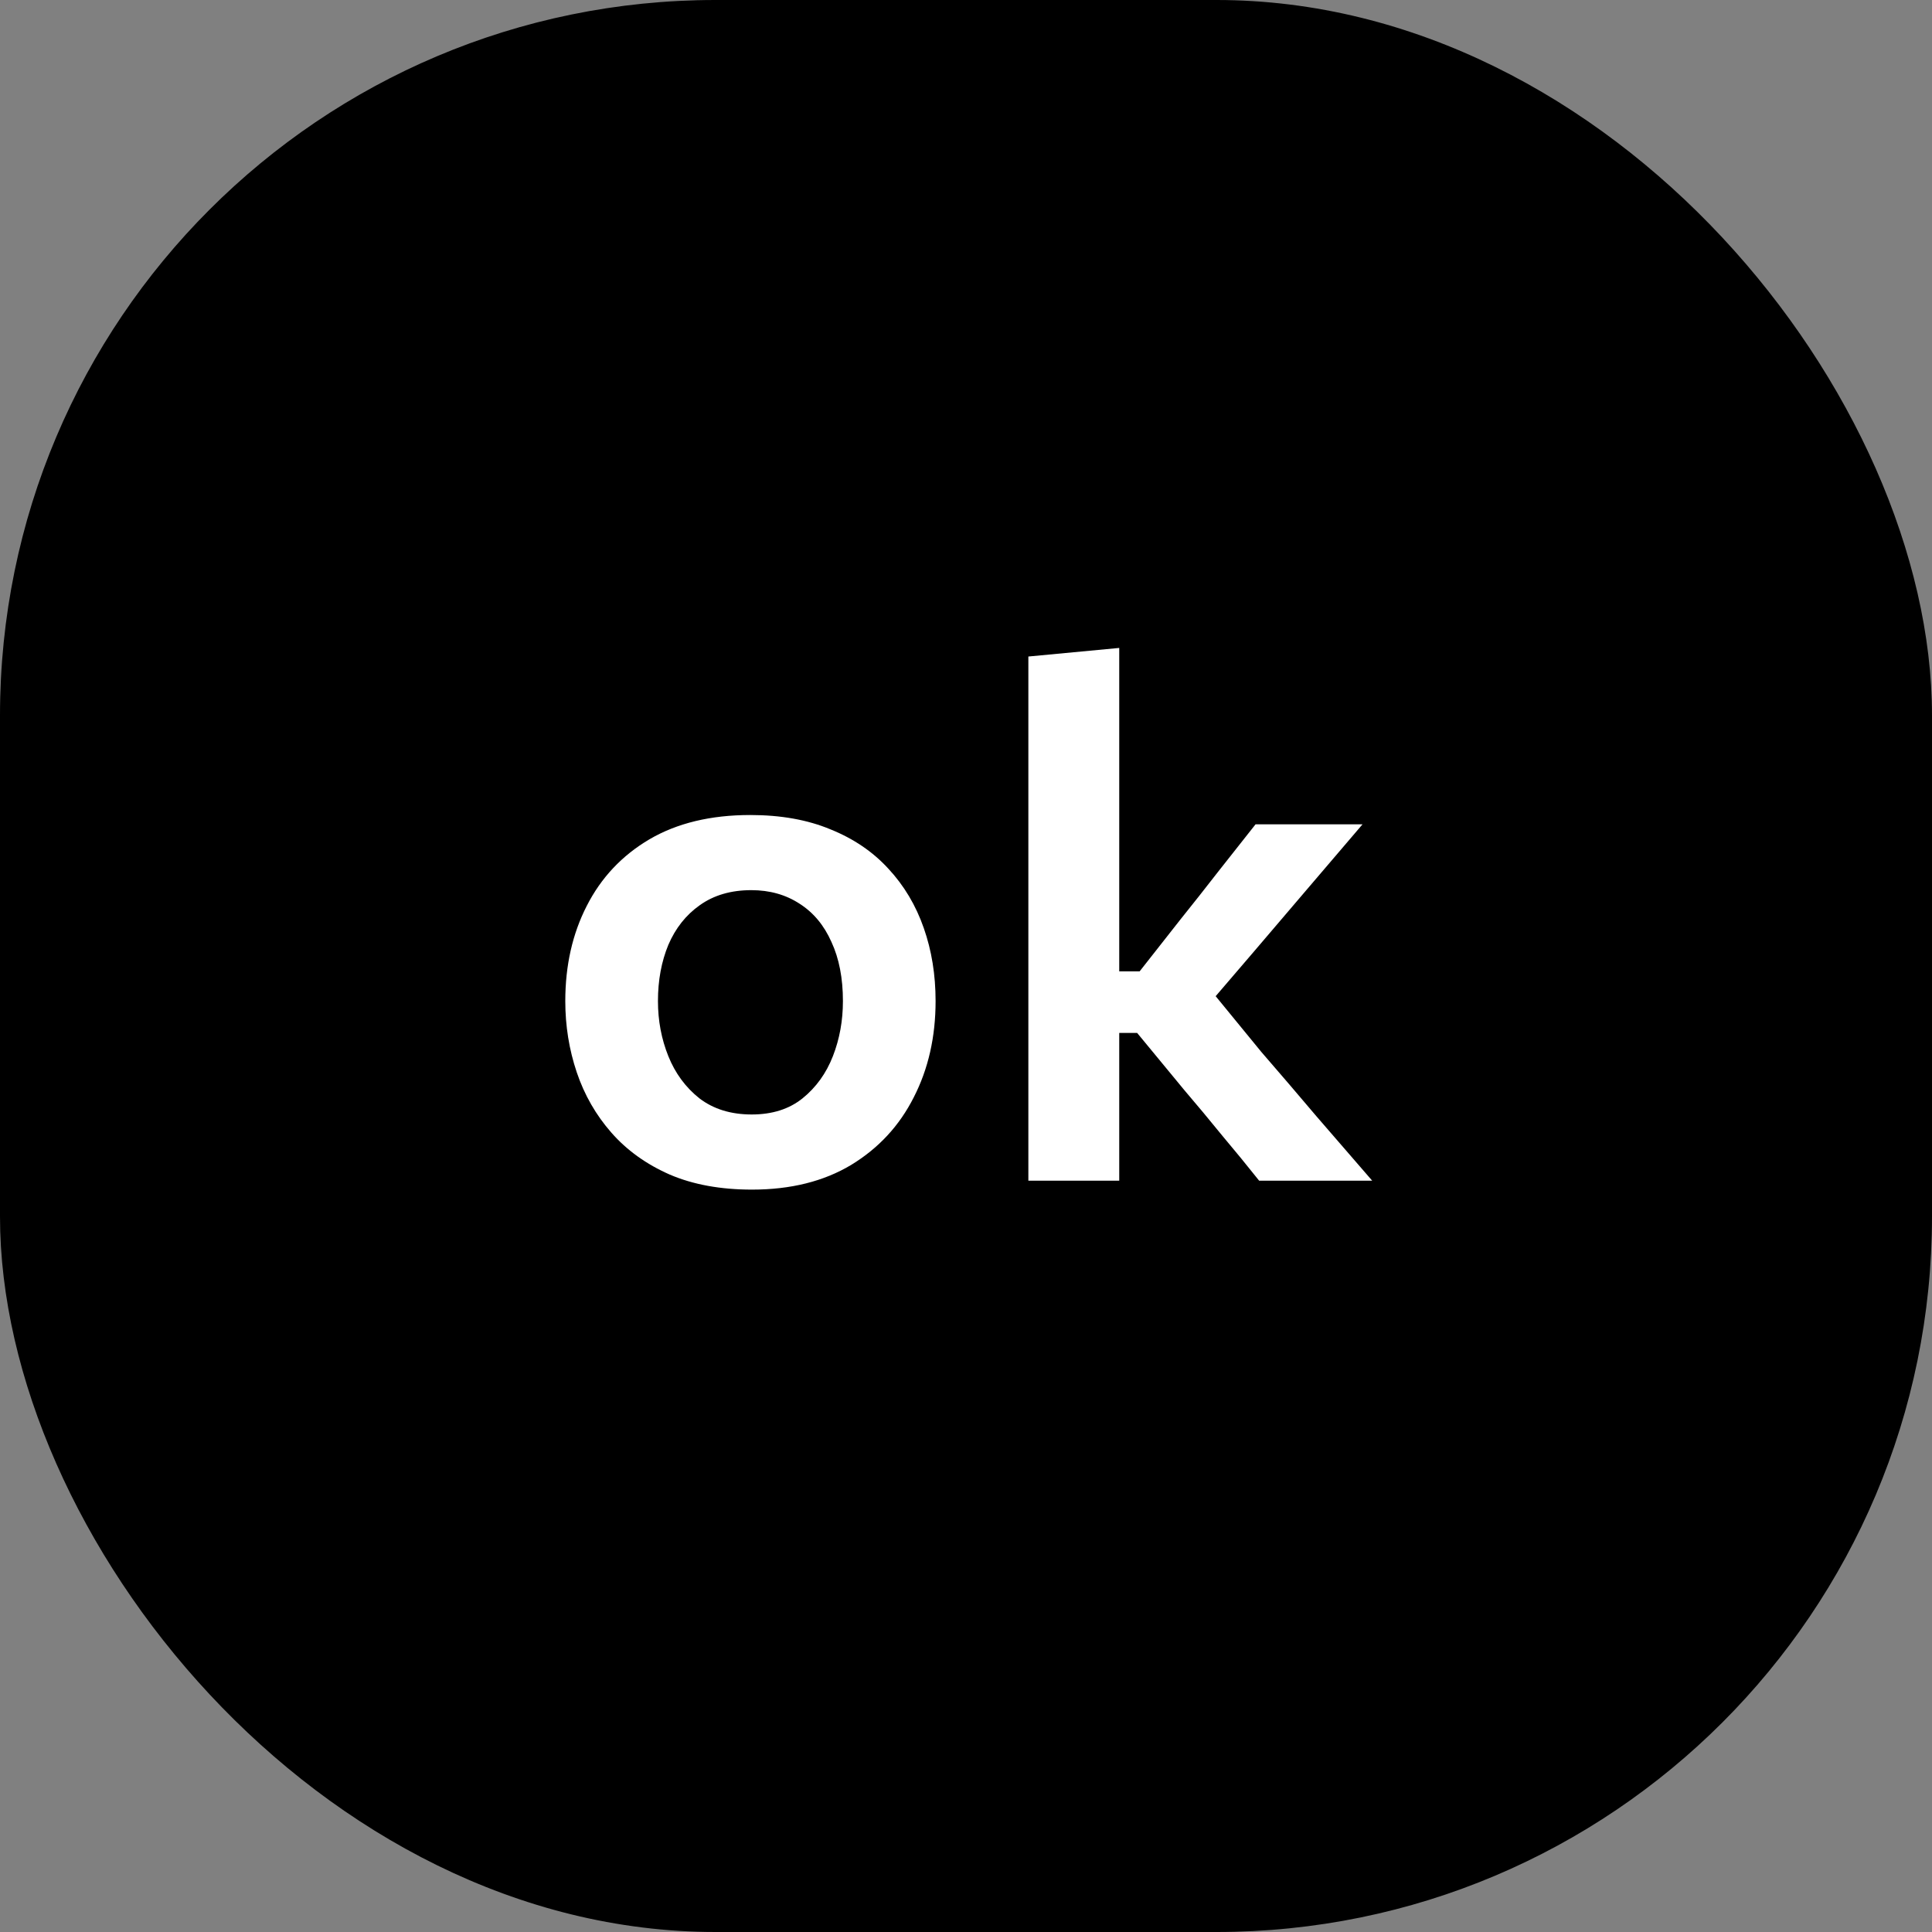
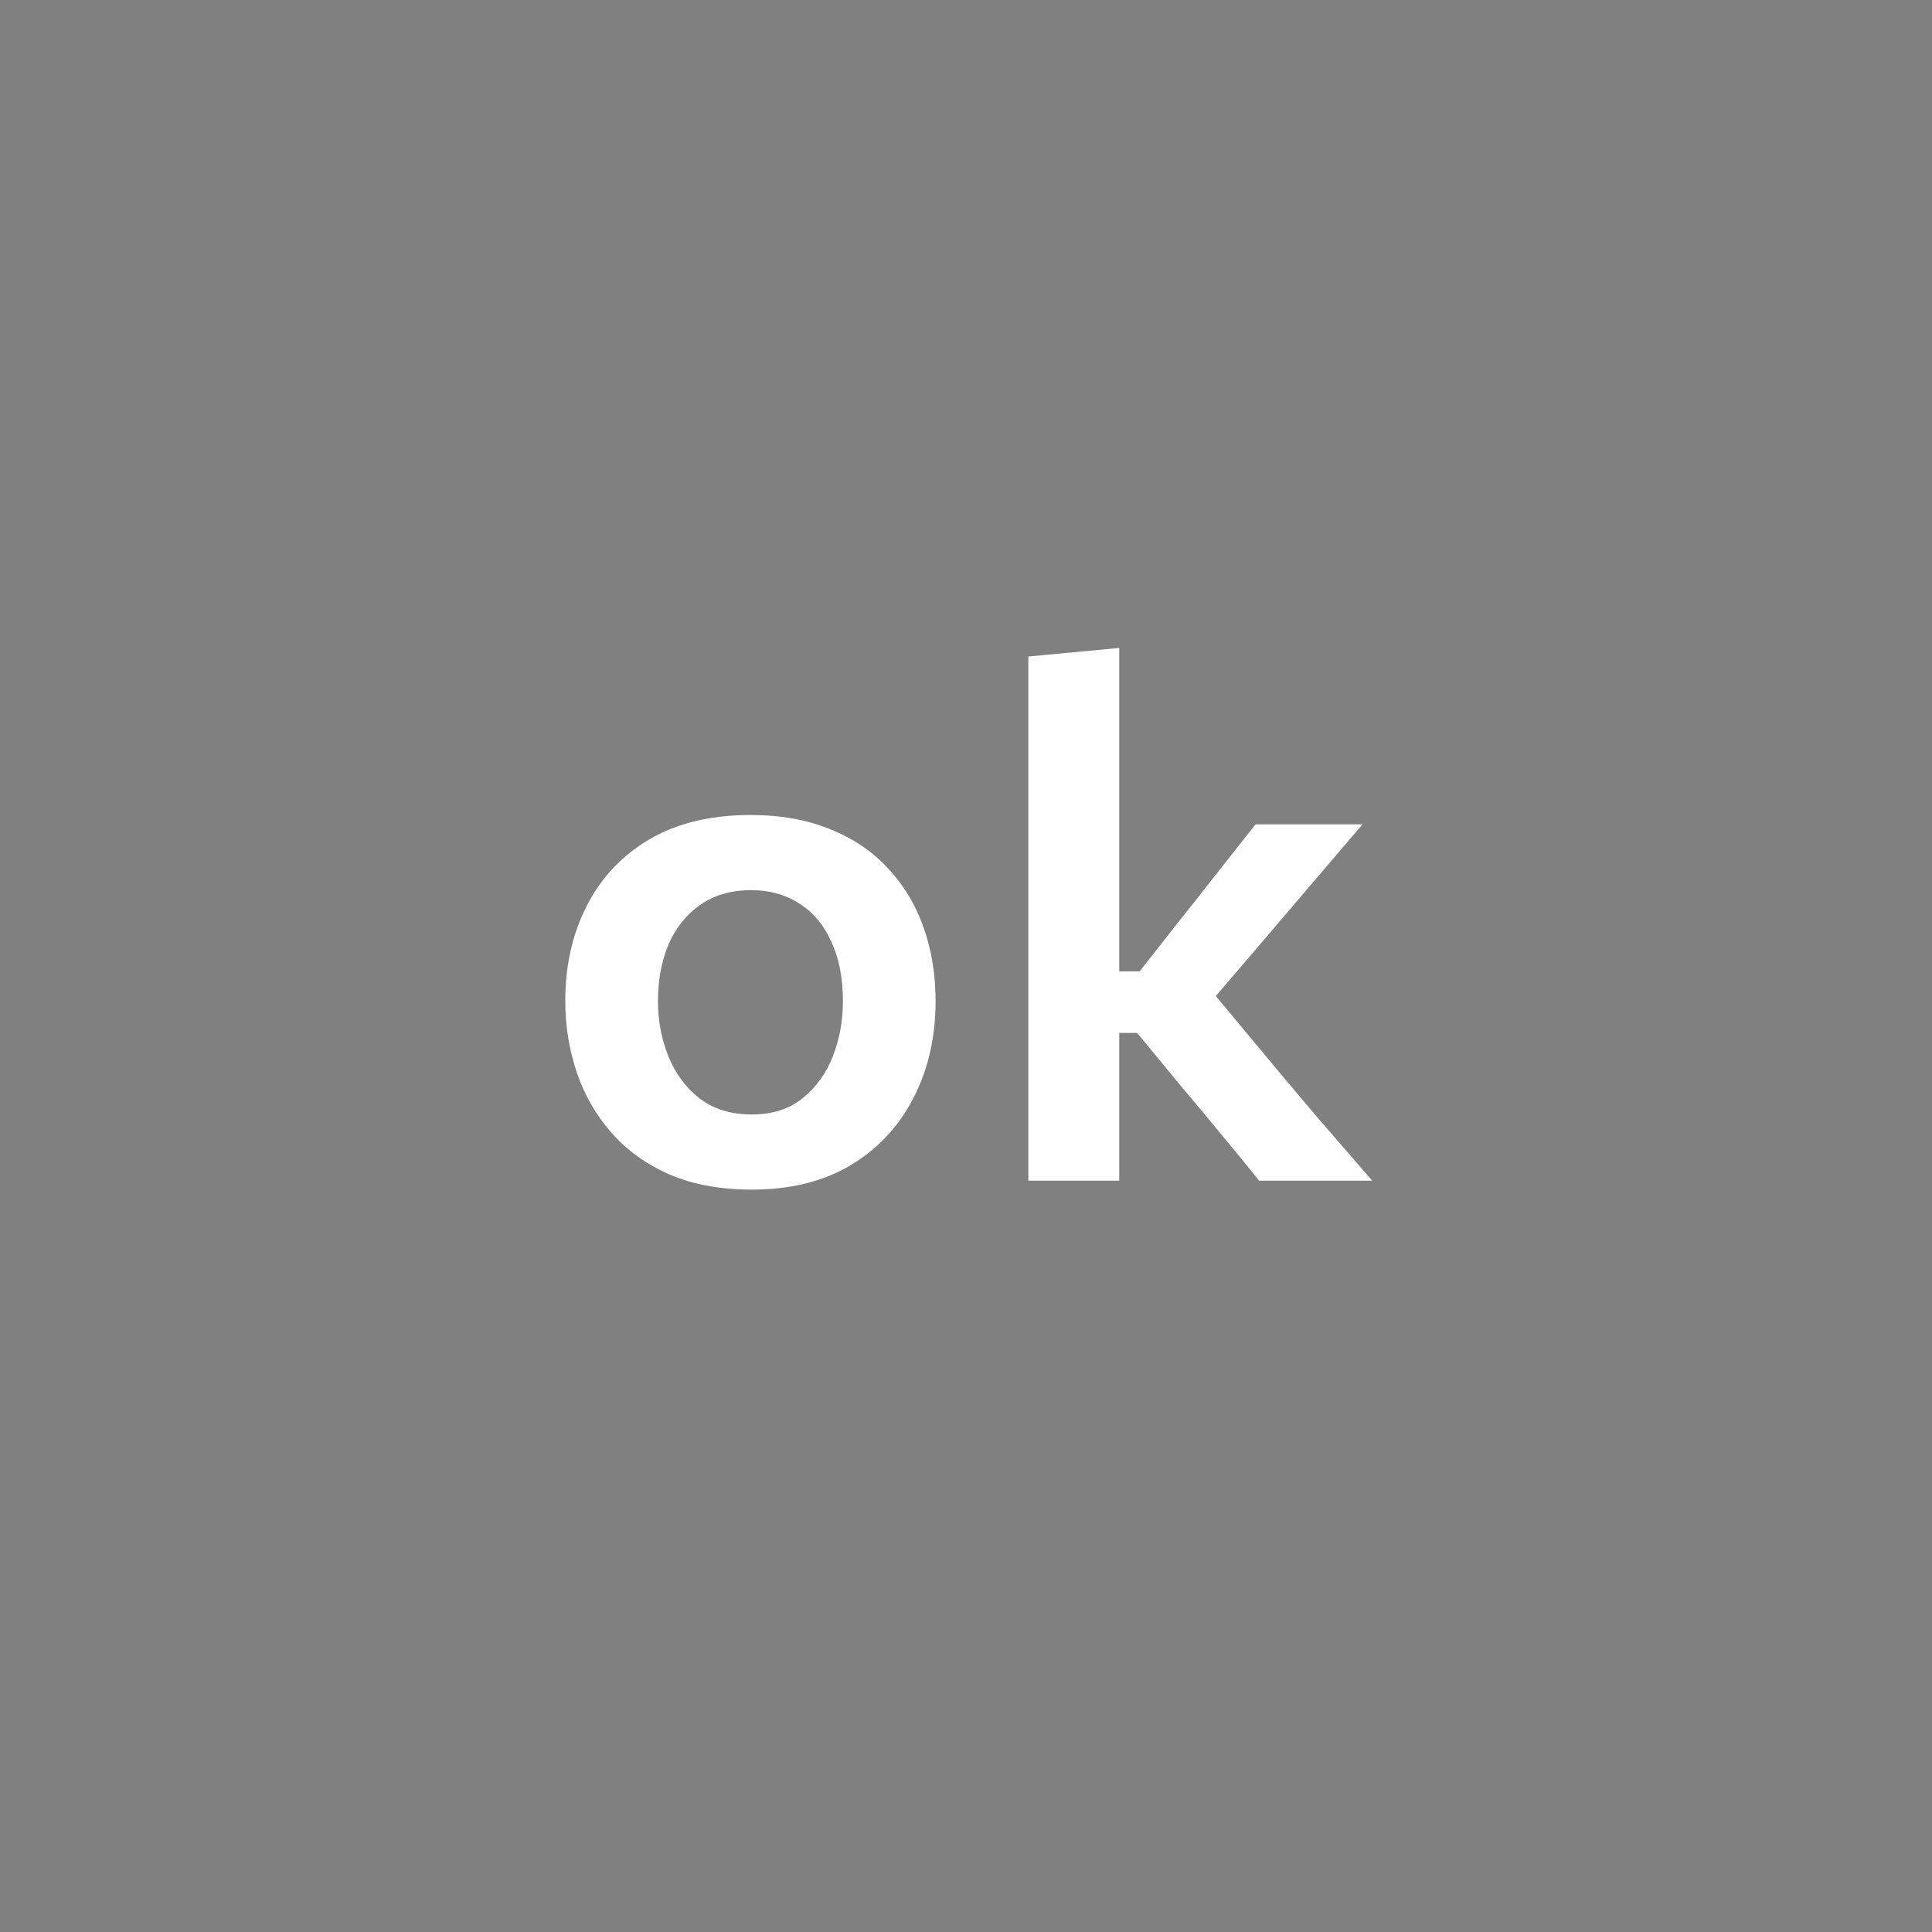
<svg xmlns="http://www.w3.org/2000/svg" width="54" height="54" viewBox="0 0 54 54" fill="none">
  <rect x="0" y="0" width="54" height="54" fill="#808080" stroke="none" />
-   <rect width="54" height="54" rx="20" fill="black" />
-   <path d="M21.02 33.25C20.14 33.25 19.373 33.11 18.72 32.83C18.067 32.543 17.523 32.153 17.09 31.66C16.657 31.167 16.333 30.603 16.12 29.97C15.907 29.337 15.8 28.673 15.8 27.98C15.8 26.987 16 26.1 16.4 25.32C16.8 24.533 17.383 23.913 18.15 23.46C18.923 23.007 19.863 22.78 20.97 22.78C21.823 22.78 22.57 22.913 23.21 23.18C23.857 23.44 24.397 23.807 24.83 24.28C25.27 24.753 25.6 25.307 25.82 25.94C26.04 26.567 26.15 27.247 26.15 27.98C26.15 28.98 25.947 29.877 25.54 30.67C25.14 31.463 24.557 32.093 23.79 32.56C23.023 33.02 22.1 33.25 21.02 33.25ZM21.01 31.15C21.583 31.15 22.057 31 22.43 30.7C22.81 30.393 23.093 30 23.28 29.52C23.467 29.04 23.56 28.527 23.56 27.98C23.56 27.34 23.453 26.79 23.24 26.33C23.033 25.863 22.737 25.507 22.35 25.26C21.963 25.007 21.513 24.88 21 24.88C20.433 24.88 19.953 25.02 19.56 25.3C19.173 25.573 18.88 25.943 18.68 26.41C18.487 26.877 18.39 27.4 18.39 27.98C18.39 28.527 18.487 29.04 18.68 29.52C18.873 30 19.163 30.393 19.55 30.7C19.943 31 20.43 31.15 21.01 31.15ZM35.193 33C34.853 32.573 34.507 32.15 34.153 31.73C33.806 31.303 33.456 30.883 33.103 30.47L31.783 28.87H31.053V27.15H31.853L32.993 25.7C33.346 25.26 33.697 24.817 34.043 24.37C34.397 23.923 34.746 23.48 35.093 23.04H38.083C37.577 23.633 37.07 24.227 36.563 24.82C36.056 25.413 35.553 26.003 35.053 26.59L33.553 28.34L33.443 27.19L35.253 29.4C35.773 30 36.29 30.603 36.803 31.21C37.323 31.81 37.84 32.407 38.353 33H35.193ZM28.743 33C28.743 32.28 28.743 31.583 28.743 30.91C28.743 30.237 28.743 29.487 28.743 28.66V23.13C28.743 22.31 28.743 21.503 28.743 20.71C28.743 19.917 28.743 19.13 28.743 18.35L31.283 18.11C31.283 18.897 31.283 19.703 31.283 20.53C31.283 21.357 31.283 22.223 31.283 23.13V29.14C31.283 29.833 31.283 30.487 31.283 31.1C31.283 31.707 31.283 32.34 31.283 33H28.743Z" fill="white" />
+   <path d="M21.02 33.25C20.14 33.25 19.373 33.11 18.72 32.83C18.067 32.543 17.523 32.153 17.09 31.66C16.657 31.167 16.333 30.603 16.12 29.97C15.907 29.337 15.8 28.673 15.8 27.98C15.8 26.987 16 26.1 16.4 25.32C16.8 24.533 17.383 23.913 18.15 23.46C18.923 23.007 19.863 22.78 20.97 22.78C21.823 22.78 22.57 22.913 23.21 23.18C23.857 23.44 24.397 23.807 24.83 24.28C25.27 24.753 25.6 25.307 25.82 25.94C26.04 26.567 26.15 27.247 26.15 27.98C26.15 28.98 25.947 29.877 25.54 30.67C25.14 31.463 24.557 32.093 23.79 32.56C23.023 33.02 22.1 33.25 21.02 33.25ZM21.01 31.15C21.583 31.15 22.057 31 22.43 30.7C22.81 30.393 23.093 30 23.28 29.52C23.467 29.04 23.56 28.527 23.56 27.98C23.56 27.34 23.453 26.79 23.24 26.33C23.033 25.863 22.737 25.507 22.35 25.26C21.963 25.007 21.513 24.88 21 24.88C20.433 24.88 19.953 25.02 19.56 25.3C19.173 25.573 18.88 25.943 18.68 26.41C18.487 26.877 18.39 27.4 18.39 27.98C18.39 28.527 18.487 29.04 18.68 29.52C18.873 30 19.163 30.393 19.55 30.7C19.943 31 20.43 31.15 21.01 31.15ZM35.193 33C34.853 32.573 34.507 32.15 34.153 31.73C33.806 31.303 33.456 30.883 33.103 30.47L31.783 28.87H31.053V27.15H31.853L32.993 25.7C33.346 25.26 33.697 24.817 34.043 24.37C34.397 23.923 34.746 23.48 35.093 23.04H38.083C37.577 23.633 37.07 24.227 36.563 24.82C36.056 25.413 35.553 26.003 35.053 26.59L33.553 28.34L33.443 27.19C35.773 30 36.29 30.603 36.803 31.21C37.323 31.81 37.84 32.407 38.353 33H35.193ZM28.743 33C28.743 32.28 28.743 31.583 28.743 30.91C28.743 30.237 28.743 29.487 28.743 28.66V23.13C28.743 22.31 28.743 21.503 28.743 20.71C28.743 19.917 28.743 19.13 28.743 18.35L31.283 18.11C31.283 18.897 31.283 19.703 31.283 20.53C31.283 21.357 31.283 22.223 31.283 23.13V29.14C31.283 29.833 31.283 30.487 31.283 31.1C31.283 31.707 31.283 32.34 31.283 33H28.743Z" fill="white" />
</svg>